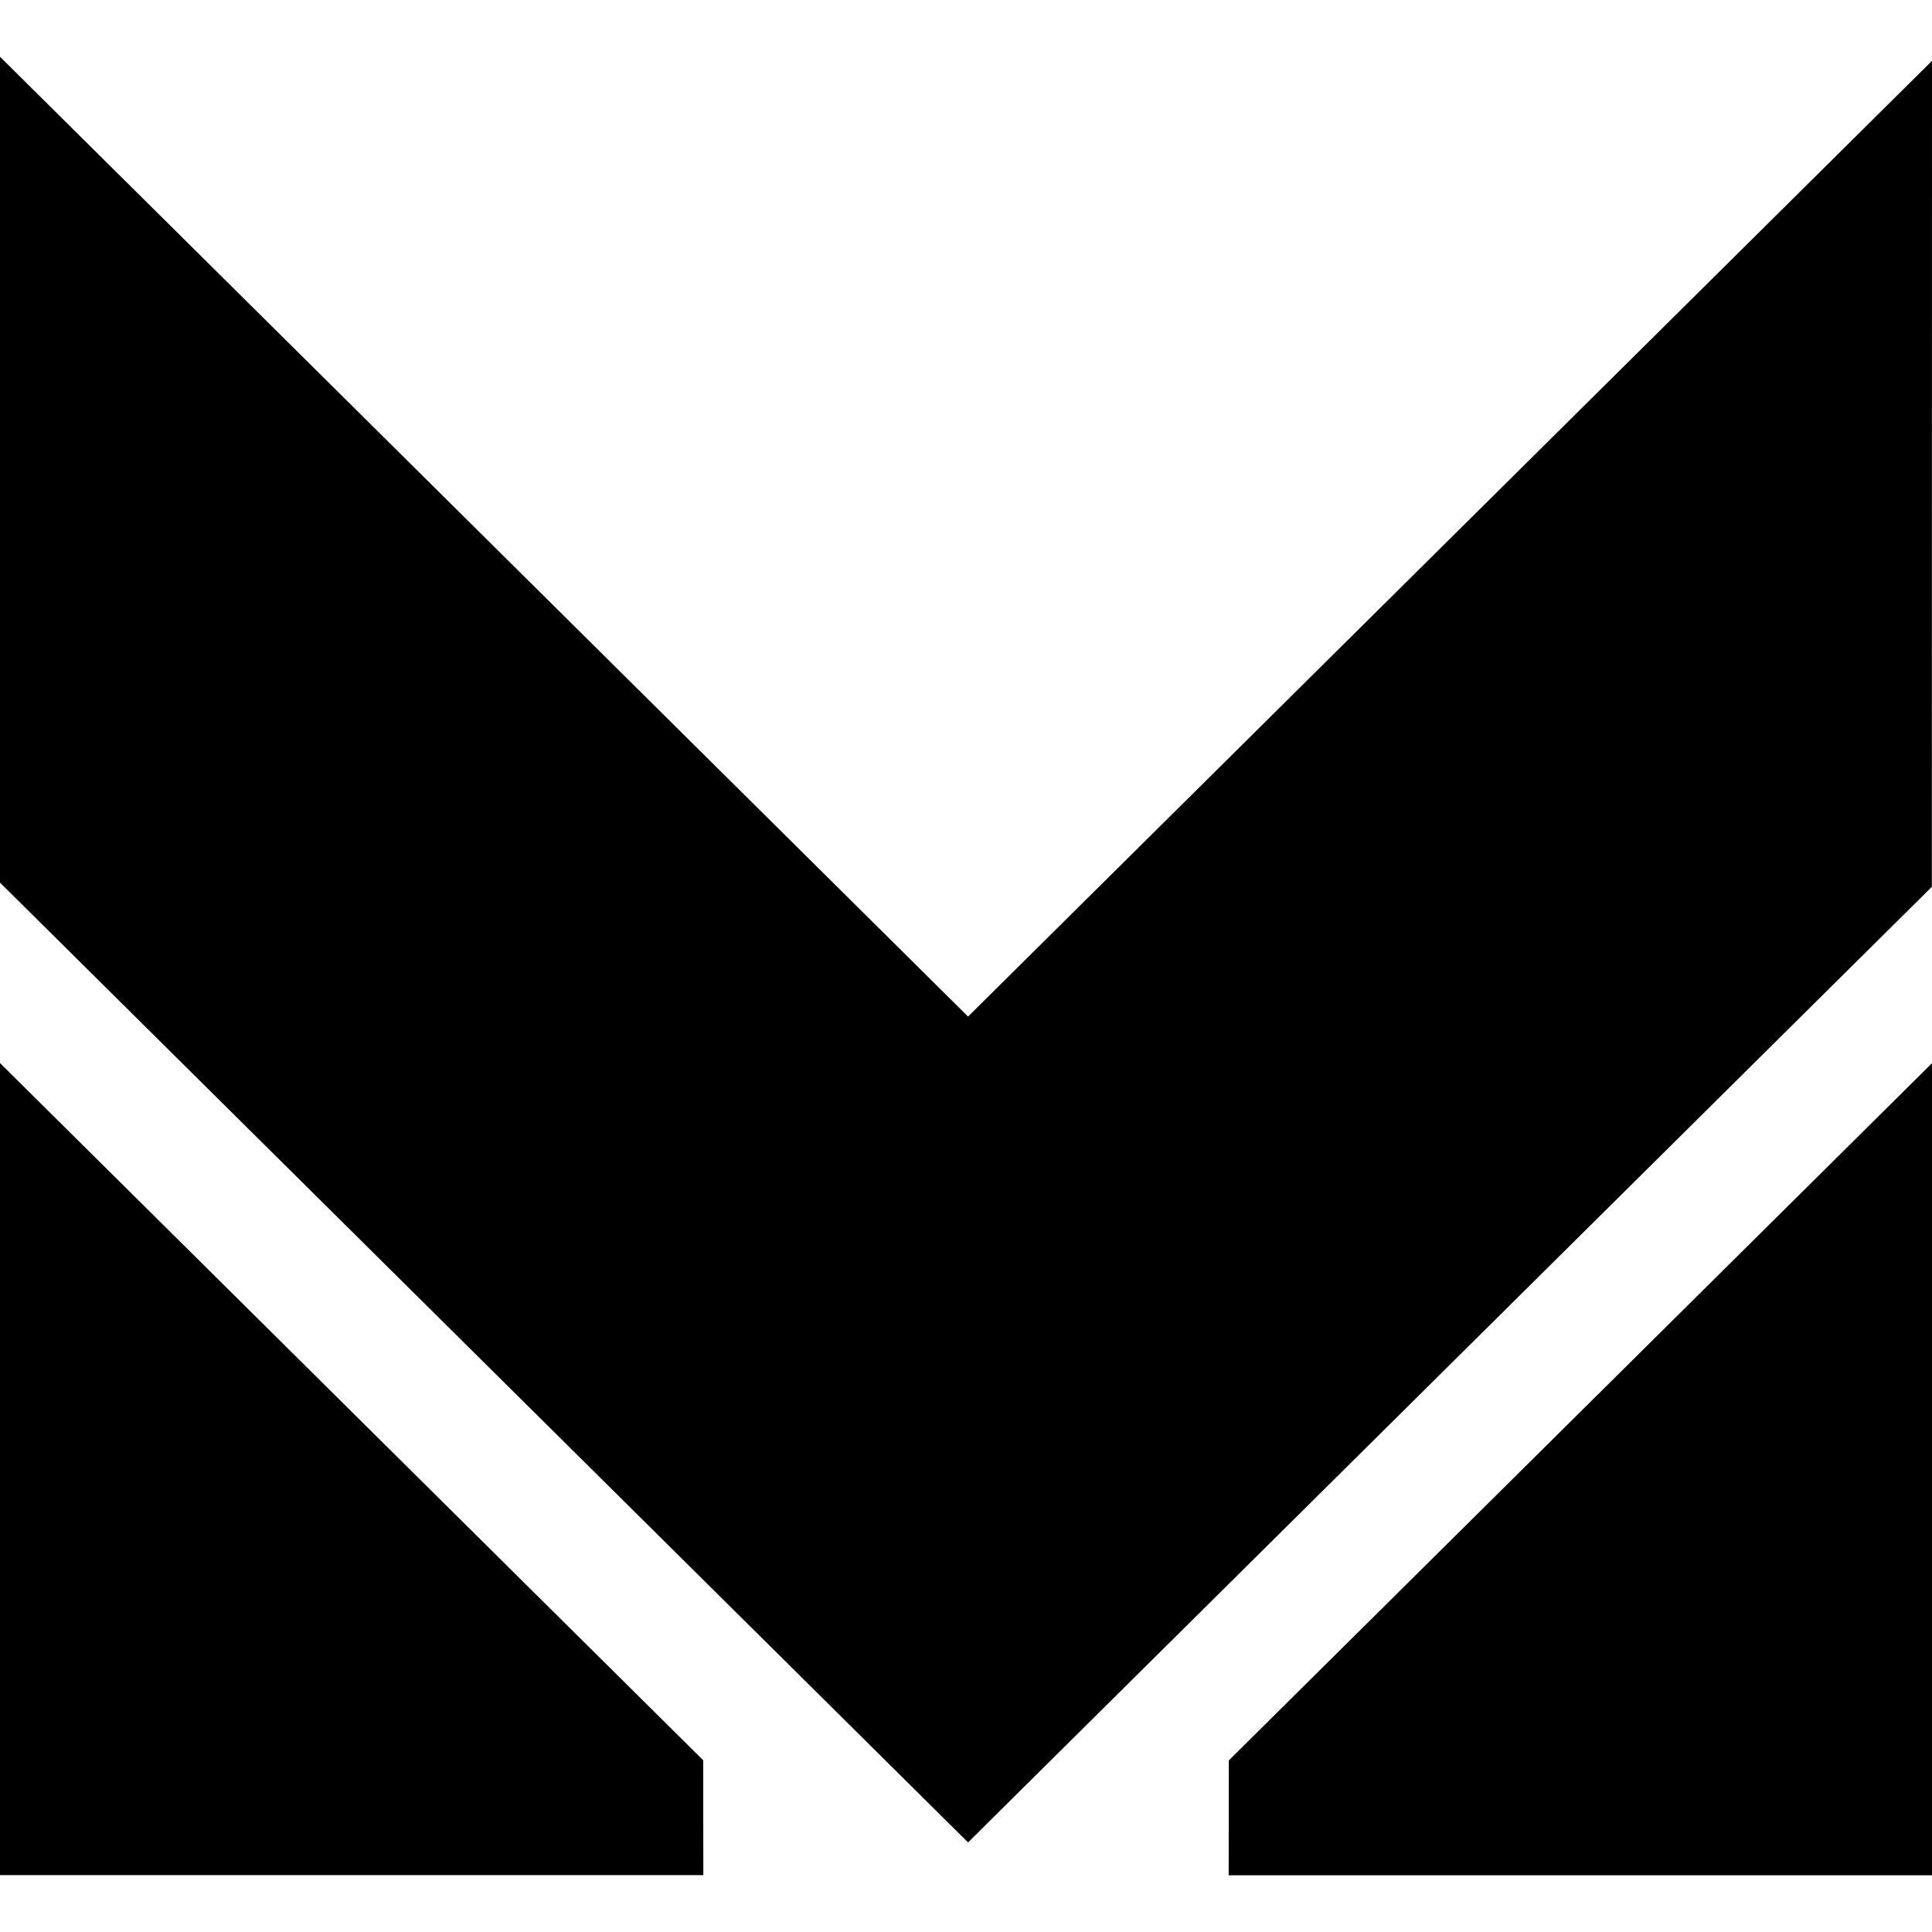
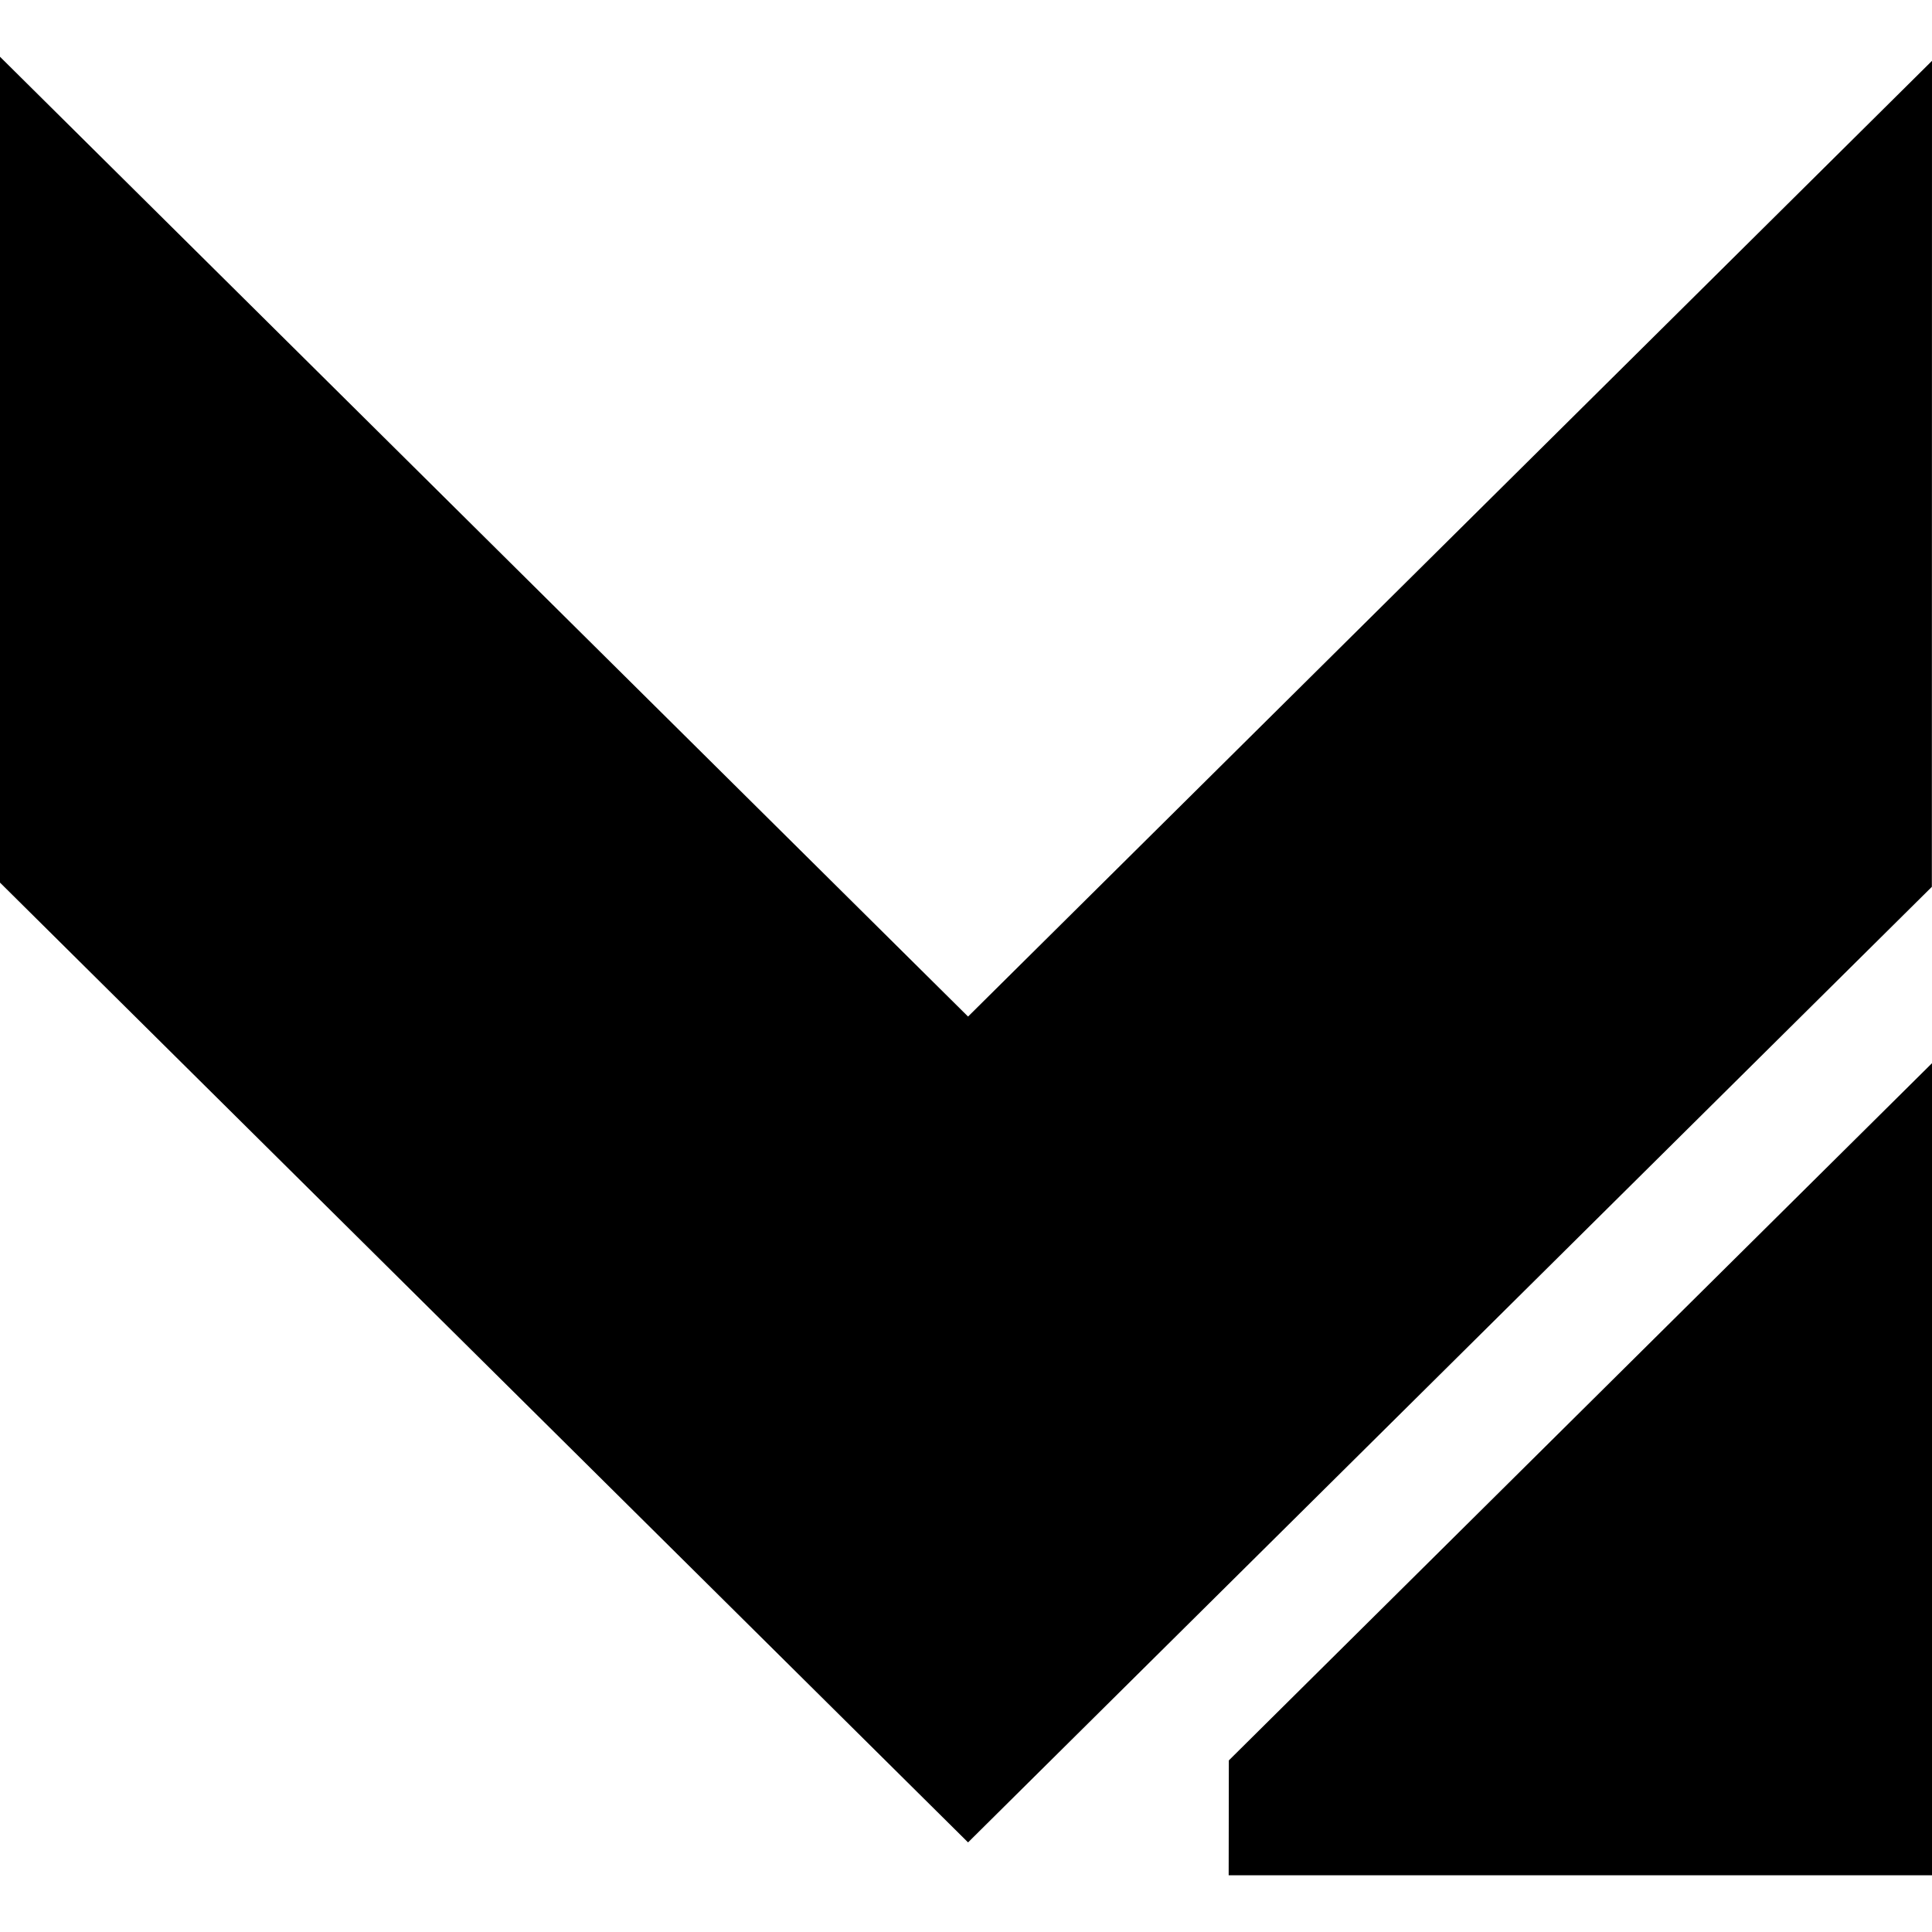
<svg xmlns="http://www.w3.org/2000/svg" fill="#000000" version="1.1" id="Capa_1" width="800px" height="800px" viewBox="0 0 92.896 92.896" xml:space="preserve">
  <g>
    <g>
-       <polygon points="0,51.115 0,90.161 33.818,90.161 33.811,84.637   " />
      <polygon points="59.078,90.168 92.896,90.168 92.896,51.121 59.086,84.645   " />
      <polygon points="92.896,2.925 46.547,48.879 0,2.729 0,42.438 46.547,88.588 92.889,42.641   " />
    </g>
  </g>
</svg>